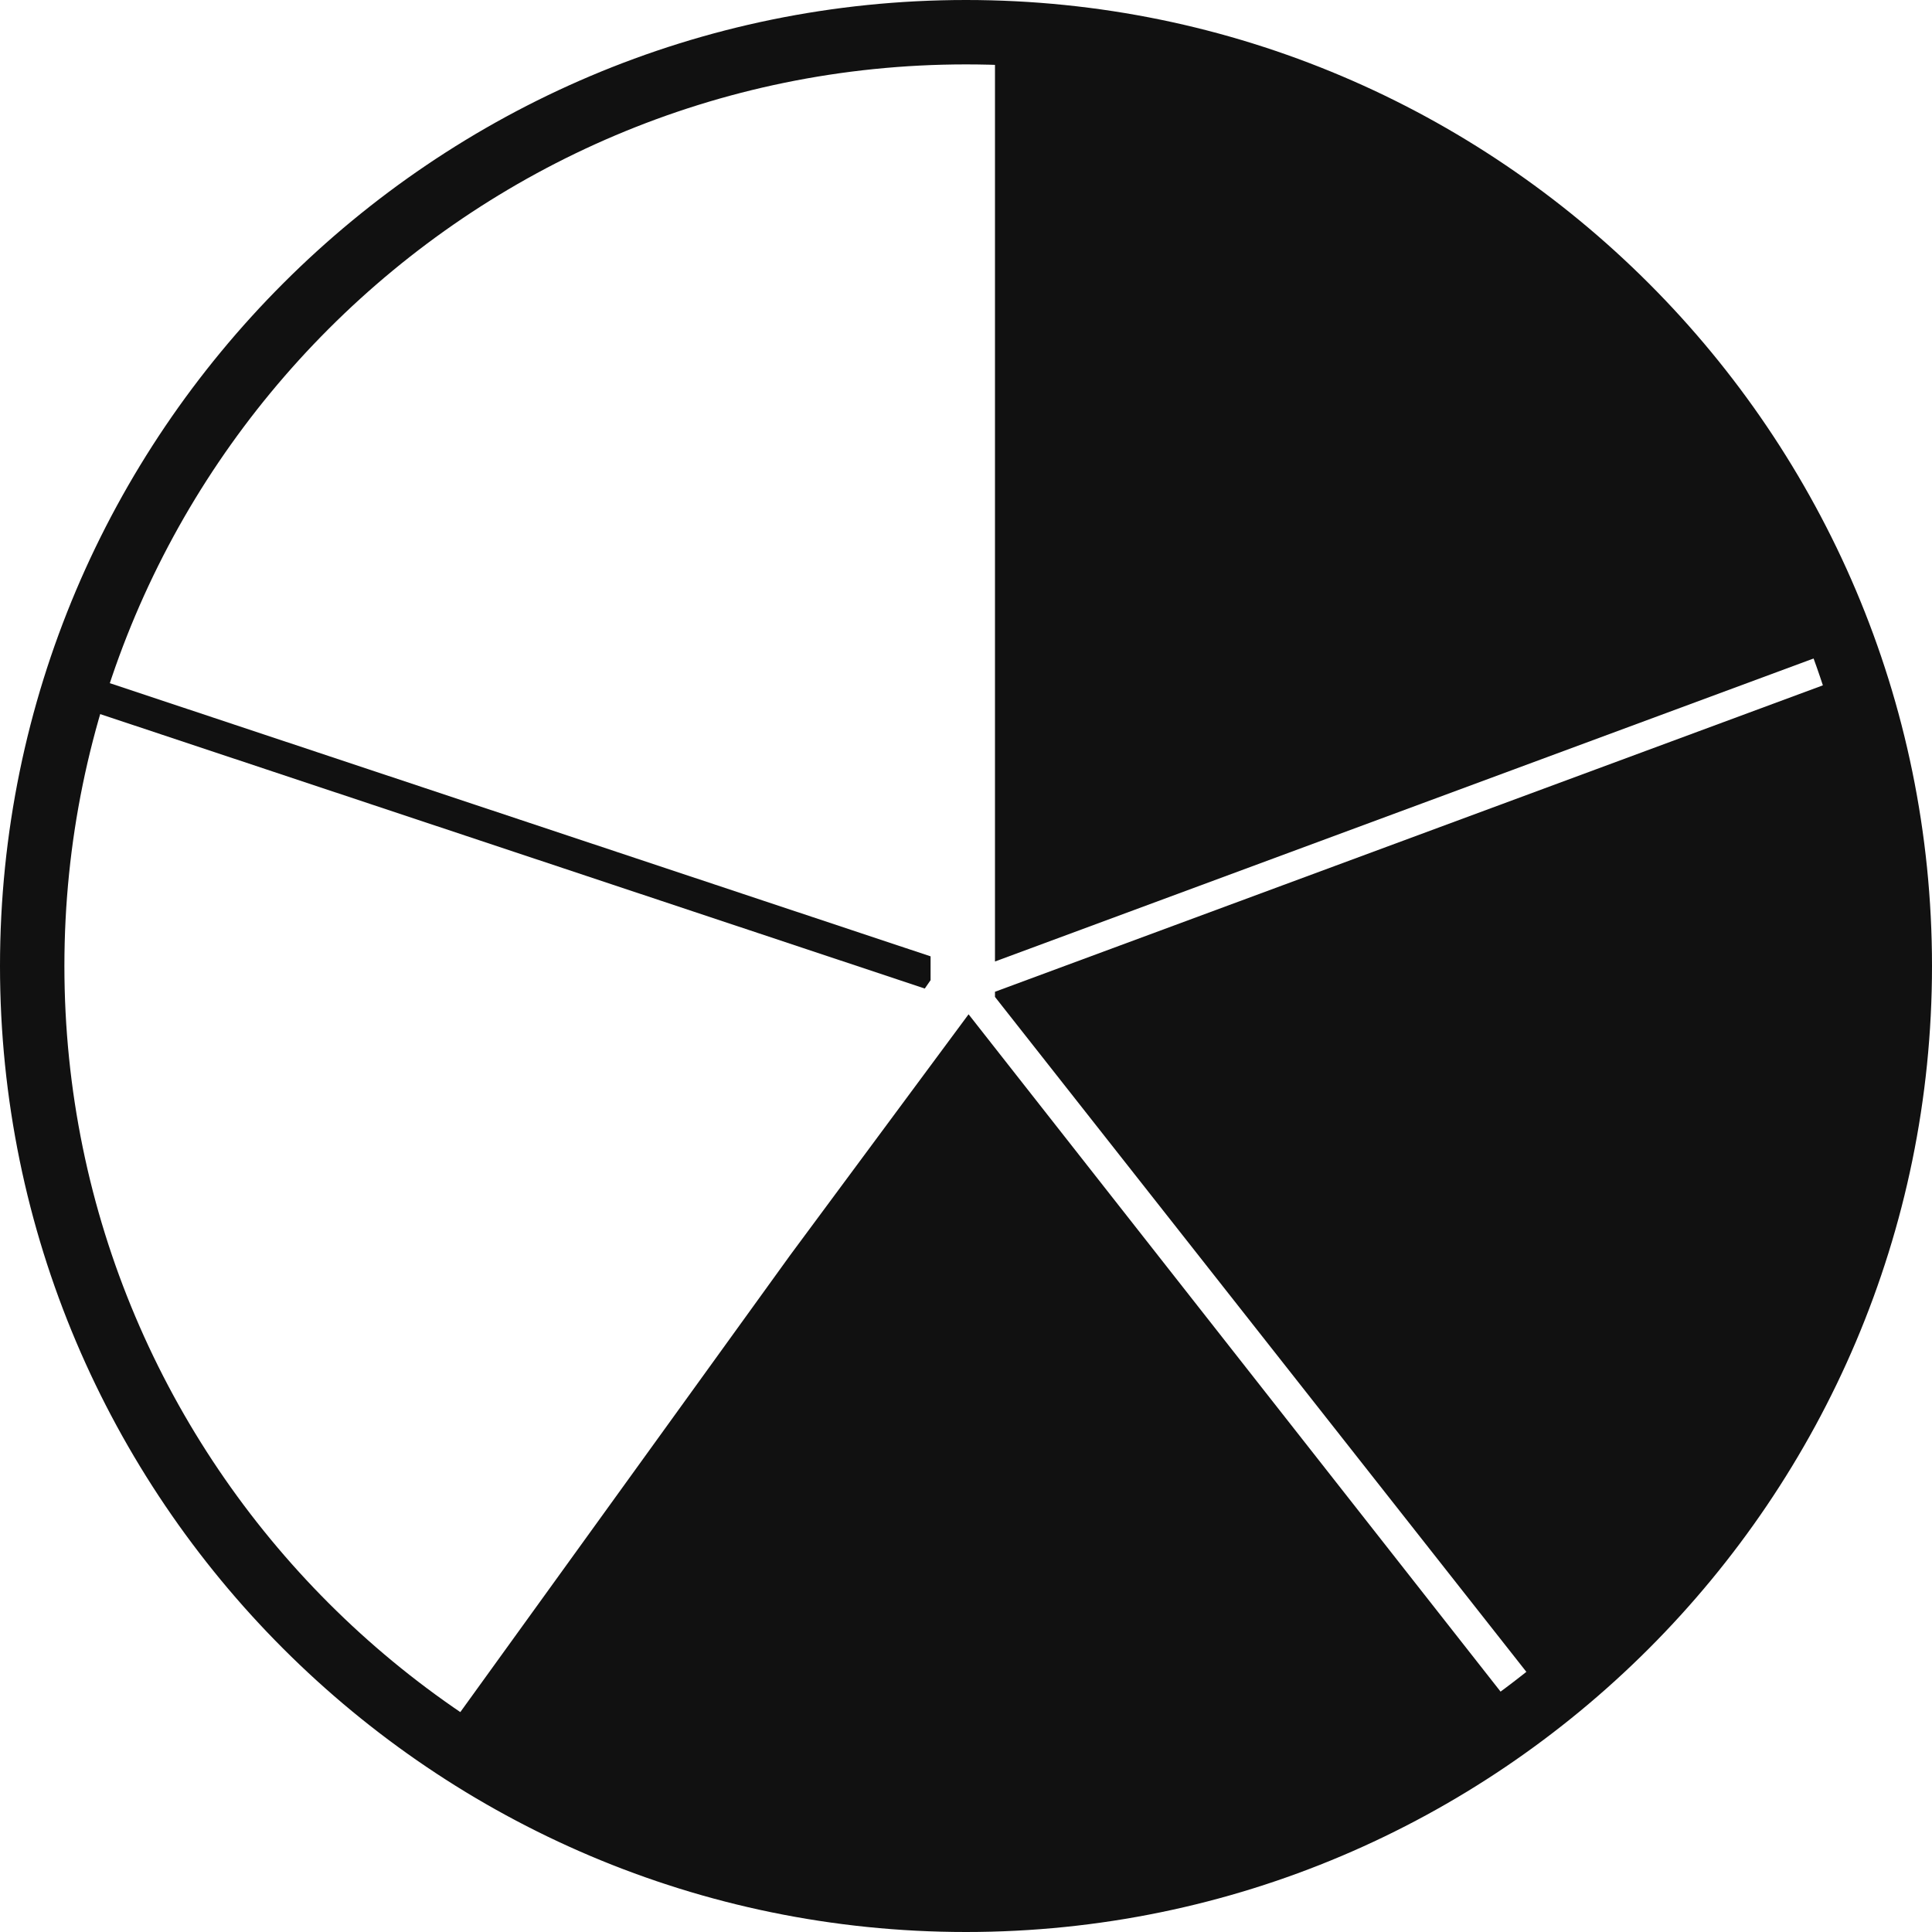
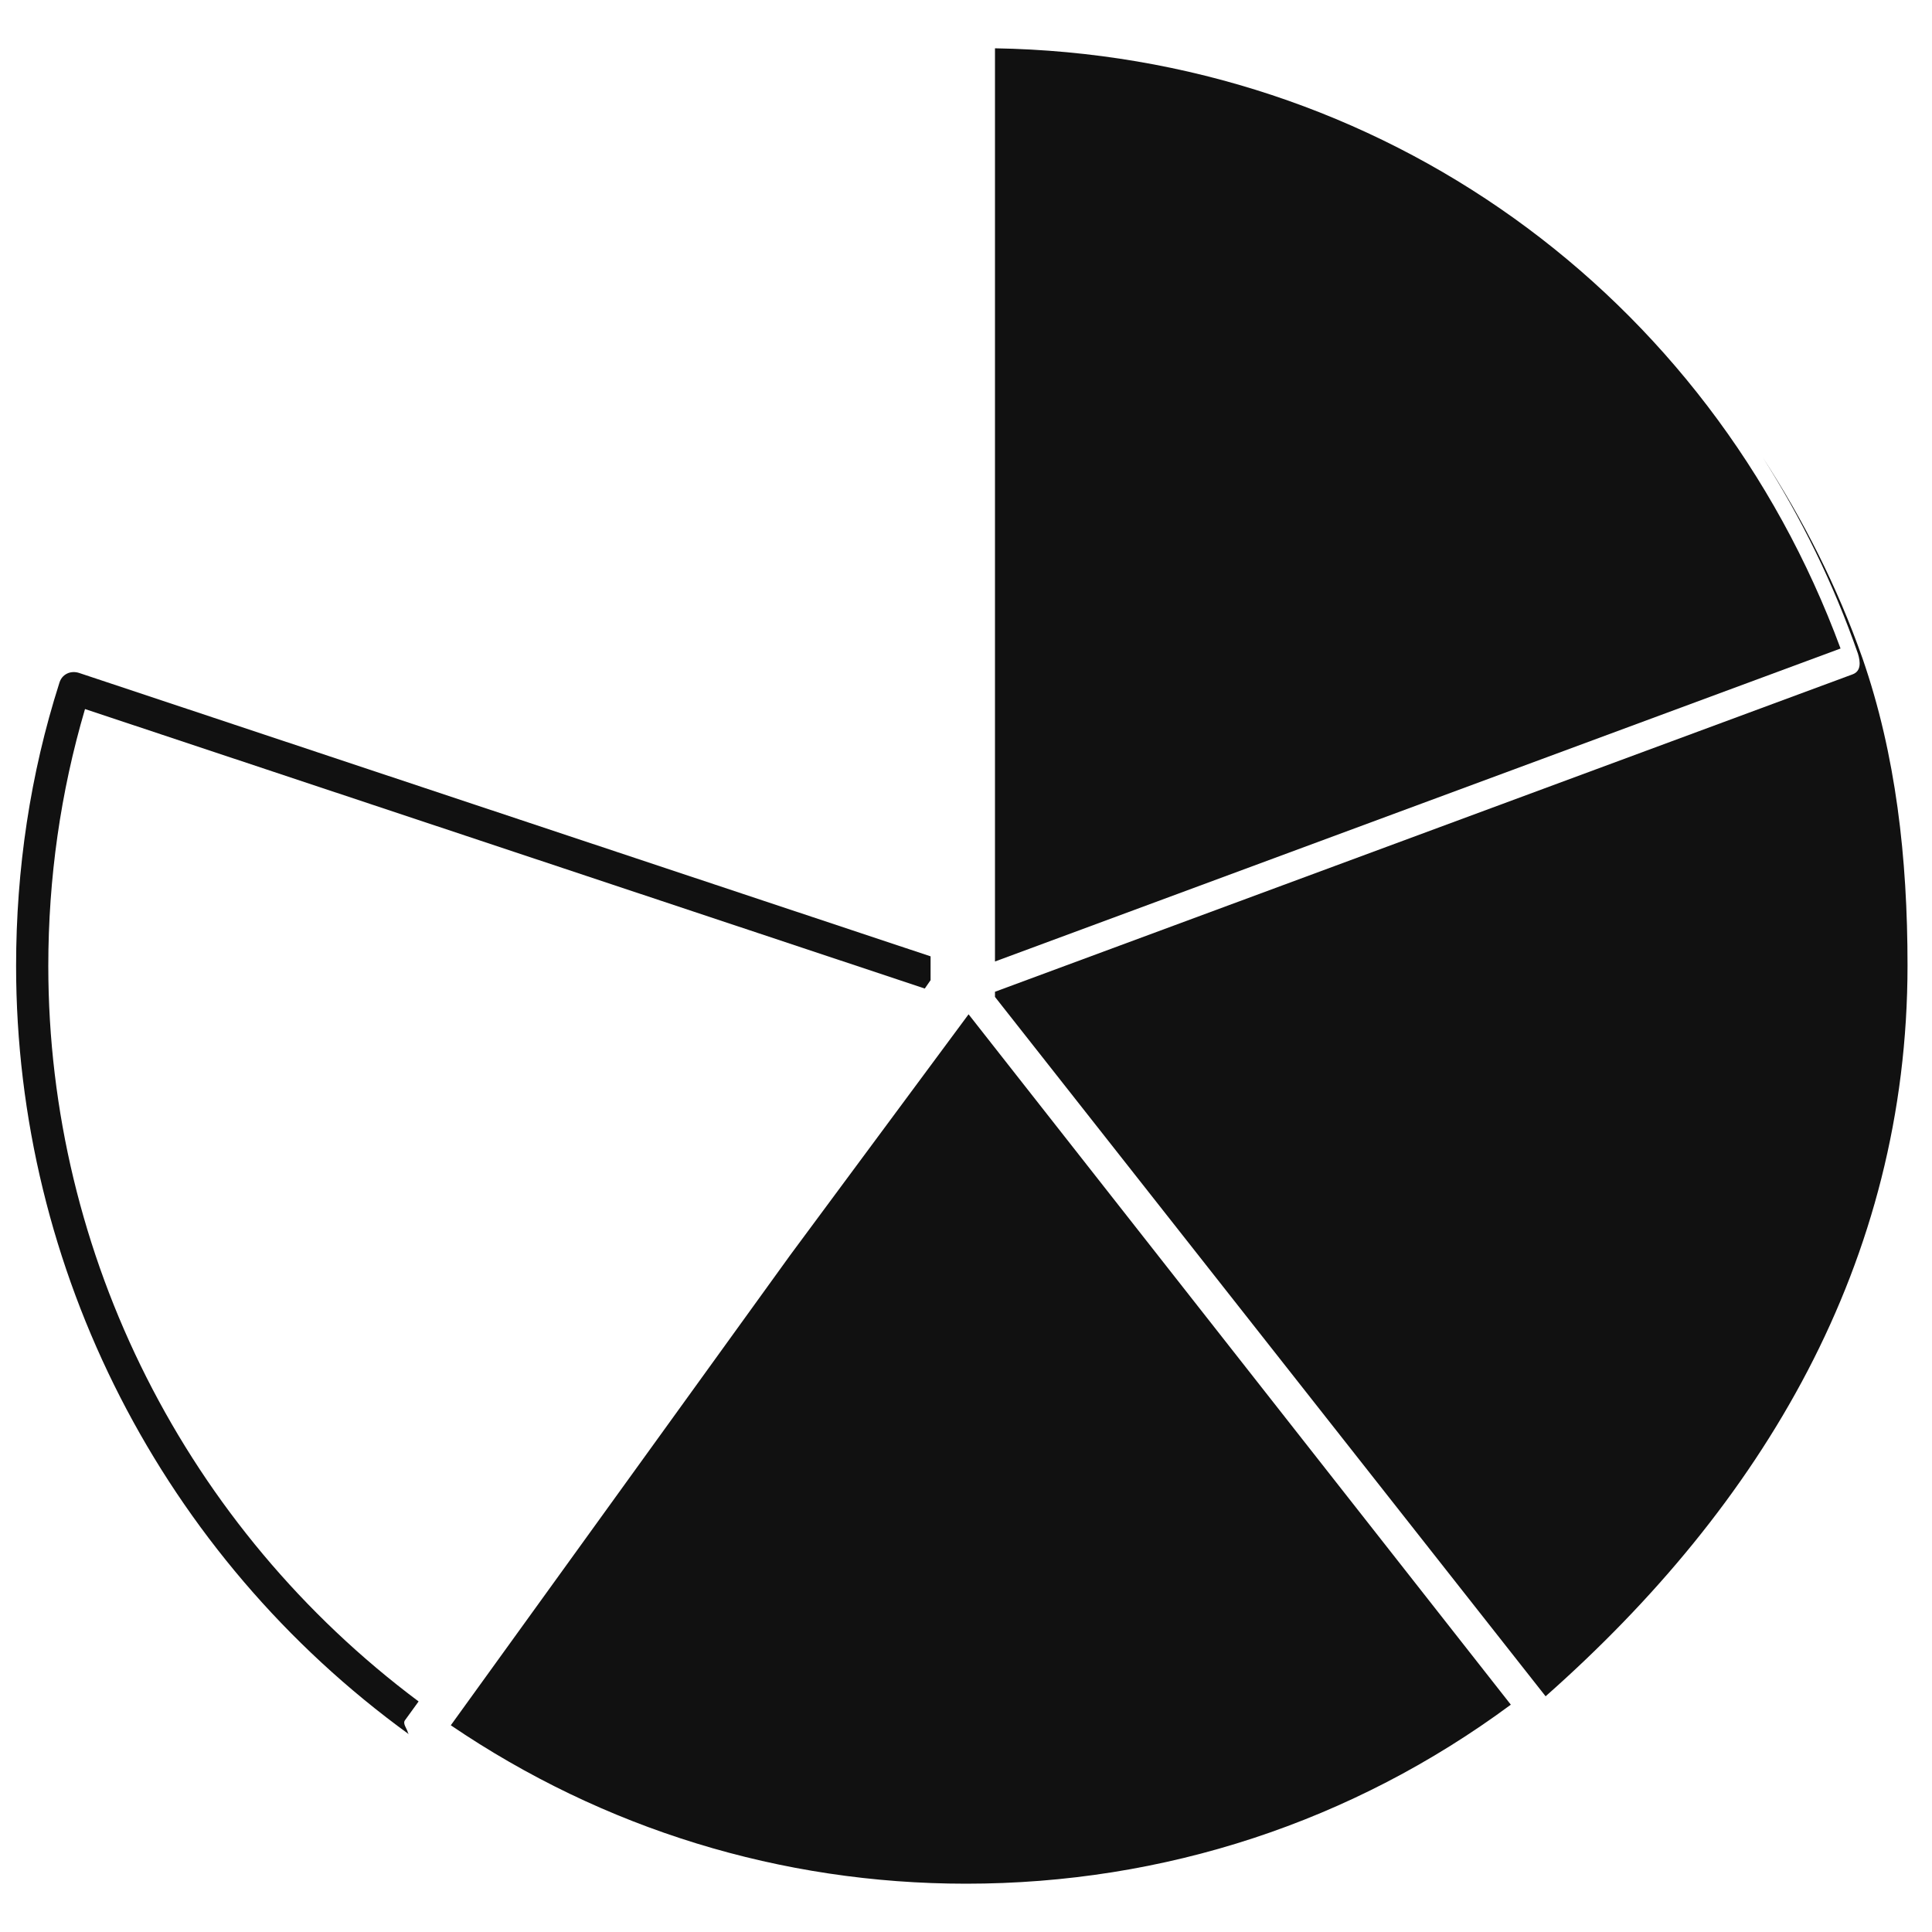
<svg xmlns="http://www.w3.org/2000/svg" version="1.1" x="0px" y="0px" width="30px" height="30px" viewBox="0 0 30 30" enable-background="new 0 0 30 30" xml:space="preserve">
  <g id="Layer_5" display="none">
    <g display="inline">
      <g>
        <path fill="#111111" d="M6.65,26.85C2.93,24.23,0.5,19.9,0.5,15c0-1.5,0.23-2.95,0.65-4.31L15,15.29" />
      </g>
      <g>
        <path fill="#FFFFFF" d="M6.65,27.1c-0.05,0-0.1-0.01-0.14-0.05C2.59,24.29,0.25,19.79,0.25,15c0-1.5,0.22-2.97,0.66-4.39     c0.02-0.06,0.06-0.12,0.12-0.15c0.06-0.03,0.13-0.04,0.19-0.01l13.85,4.61c0.13,0.04,0.2,0.19,0.16,0.32     c-0.04,0.13-0.19,0.2-0.32,0.16l-13.6-4.52C0.94,12.3,0.75,13.64,0.75,15c0,4.62,2.26,8.98,6.04,11.65     C6.9,26.73,6.93,26.88,6.85,27C6.8,27.06,6.72,27.1,6.65,27.1z" />
      </g>
      <g>
        <path fill="#111111" d="M15,0.5c6.34,0,11.72,4.06,13.7,9.73L15,15.29V0.5" />
      </g>
      <g>
-         <path fill="#FFFFFF" d="M15,15.54c-0.05,0-0.1-0.01-0.14-0.04c-0.07-0.05-0.11-0.12-0.11-0.21V0.5c0-0.14,0.11-0.25,0.25-0.25     c6.27,0,11.87,3.98,13.93,9.9c0.04,0.13-0.02,0.27-0.15,0.32l-13.7,5.07C15.06,15.54,15.03,15.54,15,15.54z M15.25,0.75v14.18     l13.13-4.86C26.35,4.57,21.13,0.85,15.25,0.75z" />
-       </g>
+         </g>
      <g>
        <path fill="#111111" d="M28.7,10.23L15,15.29l8.82,11.22c3.46-2.65,5.68-6.82,5.68-11.51C29.5,13.33,29.22,11.72,28.7,10.23" />
      </g>
      <g>
        <path fill="#FFFFFF" d="M23.82,26.76c-0.07,0-0.15-0.03-0.2-0.1L14.8,15.45c-0.05-0.06-0.07-0.15-0.04-0.22     c0.02-0.08,0.08-0.14,0.15-0.17l13.7-5.07c0.06-0.02,0.13-0.02,0.19,0.01c0.06,0.03,0.11,0.08,0.13,0.14     c0.54,1.56,0.82,3.19,0.82,4.85c0,4.63-2.11,8.89-5.78,11.71C23.92,26.75,23.87,26.76,23.82,26.76z M15.41,15.41l8.45,10.75     c3.43-2.72,5.39-6.78,5.39-11.16c0-1.52-0.24-3.02-0.71-4.45L15.41,15.41z" />
      </g>
      <g>
        <path fill="#111111" d="M23.82,26.51L15,15.29L6.65,26.85c2.36,1.67,5.24,2.65,8.36,2.65C18.32,29.5,21.37,28.39,23.82,26.51" />
      </g>
      <g>
        <path fill="#FFFFFF" d="M15,29.75c-3.07,0-6.01-0.93-8.5-2.69c-0.05-0.04-0.09-0.1-0.1-0.16c-0.01-0.07,0-0.13,0.04-0.19     l8.36-11.56c0.05-0.06,0.12-0.1,0.2-0.1c0.08,0.02,0.15,0.03,0.2,0.1l8.82,11.22c0.04,0.05,0.06,0.12,0.05,0.19     s-0.04,0.13-0.1,0.17C21.38,28.7,18.27,29.75,15,29.75z M7,26.79c2.36,1.61,5.13,2.46,8,2.46c3.08,0,6-0.96,8.46-2.78     l-8.45-10.76L7,26.79z" />
      </g>
      <g>
        <path fill="#111111" d="M1.15,10.69C2.99,4.79,8.49,0.5,15,0.5v14.79L1.15,10.69z" />
      </g>
      <g>
        <path fill="#FFFFFF" d="M15,15.54c-0.03,0-0.05,0-0.08-0.01L1.07,10.93c-0.13-0.04-0.2-0.18-0.16-0.31     C2.84,4.42,8.5,0.25,15,0.25c0.14,0,0.25,0.11,0.25,0.25v14.79c0,0.08-0.04,0.16-0.1,0.2C15.1,15.53,15.05,15.54,15,15.54z      M1.47,10.53l13.28,4.42V0.75C8.66,0.86,3.37,4.75,1.47,10.53z" />
      </g>
      <g>
        <path fill="#111111" d="M15,30C6.73,30,0,23.27,0,15C0,6.73,6.73,0,15,0c8.27,0,15,6.73,15,15C30,23.27,23.27,30,15,30z M15,1     C7.28,1,1,7.28,1,15s6.28,14,14,14c7.72,0,14-6.28,14-14S22.72,1,15,1z" />
      </g>
    </g>
  </g>
  <g id="Layer_4" display="none">
    <g display="inline">
      <g>
        <path fill="#111111" d="M6.65,26.85C2.93,24.23,0.5,19.9,0.5,15c0-1.5,0.23-2.95,0.65-4.31L15,15.29" />
      </g>
      <g>
        <path fill="#FFFFFF" d="M6.65,27.1c-0.05,0-0.1-0.01-0.14-0.05C2.59,24.29,0.25,19.78,0.25,15c0-1.5,0.22-2.97,0.66-4.39     c0.02-0.06,0.06-0.12,0.12-0.15c0.06-0.03,0.13-0.04,0.19-0.01l13.85,4.61c0.13,0.04,0.2,0.19,0.16,0.32     c-0.04,0.13-0.19,0.2-0.32,0.16l-13.6-4.52C0.94,12.3,0.75,13.64,0.75,15c0,4.62,2.26,8.98,6.04,11.65     C6.9,26.73,6.93,26.88,6.85,27C6.8,27.06,6.72,27.1,6.65,27.1z" />
      </g>
      <g>
        <path fill="#111111" d="M15,0.5c6.34,0,11.72,4.06,13.7,9.73L15,15.29V0.5" />
      </g>
      <g>
        <path fill="#FFFFFF" d="M15,15.54c-0.05,0-0.1-0.01-0.14-0.04c-0.07-0.05-0.11-0.12-0.11-0.21V0.5c0-0.14,0.11-0.25,0.25-0.25     c6.27,0,11.87,3.98,13.93,9.9c0.04,0.13-0.02,0.27-0.15,0.32l-13.7,5.07C15.06,15.54,15.03,15.54,15,15.54z M15.25,0.75v14.18     l13.13-4.86C26.35,4.57,21.13,0.85,15.25,0.75z" />
      </g>
      <g>
        <path fill="#111111" d="M28.7,10.23L15,15.29l8.82,11.22c3.46-2.65,5.68-6.82,5.68-11.51C29.5,13.33,29.22,11.72,28.7,10.23" />
      </g>
      <g>
        <path fill="#FFFFFF" d="M23.82,26.76c-0.07,0-0.15-0.03-0.2-0.1L14.8,15.45c-0.05-0.06-0.07-0.15-0.04-0.22     c0.02-0.08,0.08-0.14,0.15-0.17l13.7-5.07c0.06-0.02,0.13-0.02,0.19,0.01c0.06,0.03,0.11,0.08,0.13,0.14     c0.54,1.56,0.82,3.19,0.82,4.85c0,4.63-2.11,8.89-5.78,11.71C23.92,26.75,23.87,26.76,23.82,26.76z M15.41,15.41l8.45,10.75     c3.43-2.72,5.39-6.78,5.39-11.16c0-1.52-0.24-3.02-0.71-4.45L15.41,15.41z" />
      </g>
      <g>
        <path fill="#111111" d="M23.82,26.51L15,15.29L6.65,26.85c2.36,1.67,5.24,2.65,8.36,2.65C18.32,29.5,21.37,28.39,23.82,26.51" />
      </g>
      <g>
        <path fill="#FFFFFF" d="M15,29.75c-3.06,0-6-0.93-8.5-2.69c-0.05-0.04-0.09-0.1-0.1-0.16c-0.01-0.07,0-0.13,0.04-0.19l8.36-11.56     c0.05-0.06,0.12-0.1,0.2-0.1c0.08,0.02,0.15,0.03,0.2,0.1l8.82,11.22c0.04,0.05,0.06,0.12,0.05,0.19s-0.04,0.13-0.1,0.17     C21.38,28.7,18.28,29.75,15,29.75z M7,26.79c2.37,1.61,5.13,2.46,8,2.46c3.08,0,6-0.96,8.46-2.78l-8.45-10.76L7,26.79z" />
      </g>
      <g>
        <path fill="#FFFFFF" d="M1.15,10.69C2.99,4.79,8.49,0.5,15,0.5v14.79L1.15,10.69z" />
      </g>
      <g>
-         <path fill="#FFFFFF" d="M15,15.54c-0.03,0-0.05,0-0.08-0.01L1.07,10.93c-0.13-0.04-0.2-0.18-0.16-0.31     C2.84,4.42,8.5,0.25,15,0.25c0.14,0,0.25,0.11,0.25,0.25v14.79c0,0.08-0.04,0.16-0.1,0.2C15.1,15.53,15.05,15.54,15,15.54z      M1.47,10.53l13.28,4.42V0.75C8.66,0.86,3.37,4.75,1.47,10.53z" />
+         <path fill="#FFFFFF" d="M15,15.54c-0.03,0-0.05,0-0.08-0.01L1.07,10.93c-0.13-0.04-0.2-0.18-0.16-0.31     C2.84,4.42,8.5,0.25,15,0.25c0.14,0,0.25,0.11,0.25,0.25v14.79c0,0.08-0.04,0.16-0.1,0.2C15.1,15.53,15.05,15.54,15,15.54z      l13.28,4.42V0.75C8.66,0.86,3.37,4.75,1.47,10.53z" />
      </g>
      <g>
        <path fill="#111111" d="M15,30C6.73,30,0,23.27,0,15C0,6.73,6.73,0,15,0c8.27,0,15,6.73,15,15C30,23.27,23.27,30,15,30z M15,1     C7.28,1,1,7.28,1,15s6.28,14,14,14c7.72,0,14-6.28,14-14S22.72,1,15,1z" />
      </g>
    </g>
  </g>
  <g id="Layer_3">
    <g>
      <g>
        <path fill="#111111" d="M7,26.79c2.37,1.61,5.13,2.46,8,2.46c3.08,0,6-0.96,8.46-2.78l-8.42-10.72l-2.77,3.74L7,26.79z" />
        <path fill="#111111" d="M15.45,0.75v14.18l13.13-4.86C26.55,4.57,21.45,0.85,15.45,0.75z" />
        <path fill="#111111" d="M6.29,26.71l0.21-0.29C2.9,23.73,0.75,19.5,0.75,15c0-1.36,0.19-2.7,0.57-3.99l13.04,4.34l0.09-0.13     v-0.37l-13.22-4.4c-0.06-0.02-0.13-0.02-0.19,0.01c-0.06,0.03-0.1,0.08-0.12,0.15C0.47,12.02,0.25,13.5,0.25,15     c0,4.72,2.28,9.16,6.1,11.93c-0.01-0.01-0.02-0.03-0.02-0.04C6.31,26.83,6.25,26.76,6.29,26.71z" />
        <path fill="#111111" d="M29.62,14.99c0-1.67-0.18-3.27-0.7-4.77C28.53,9.11,28,8.07,27.37,7.1c0.6,0.94,1.1,1.96,1.48,3.05     c0.04,0.13,0.05,0.27-0.08,0.32l-13.32,4.93v0.08L24,26.34C27.36,23.37,29.62,19.61,29.62,14.99z" />
      </g>
      <g>
-         <path fill="#111111" d="M15,30C6.73,30,0,23.27,0,15C0,6.73,6.73,0,15,0c8.27,0,15,6.73,15,15C30,23.27,23.27,30,15,30z M15,1     C7.28,1,1,7.28,1,15s6.28,14,14,14c7.72,0,14-6.28,14-14S22.72,1,15,1z" />
-       </g>
+         </g>
    </g>
  </g>
  <g id="Layer_2" display="none">
    <g display="inline">
      <g>
-         <path fill="#111111" d="M15,29.75c-3.07,0-6.01-0.93-8.5-2.69c-0.05-0.04-0.09-0.1-0.1-0.16c-0.01-0.07,0-0.13,0.04-0.19     l8.35-11.56c0.08-0.11,0.24-0.14,0.35-0.06c0.11,0.08,0.14,0.24,0.06,0.35L7,26.79c2.36,1.61,5.12,2.46,8,2.46     c3.16,0,6.16-1.02,8.66-2.94c0.11-0.08,0.27-0.06,0.35,0.05c0.08,0.11,0.06,0.27-0.05,0.35C21.38,28.7,18.27,29.75,15,29.75z" />
-       </g>
+         </g>
      <g>
        <path fill="#111111" d="M15.45,14.94v-0.07V0.76c-0.07,0,0-0.01,0-0.01V14.94z" />
        <path fill="#111111" d="M28.38,10.08c-2-5.45-7.13-9.13-12.93-9.32v14.1L28.38,10.08z" />
-         <path fill="#111111" d="M28.93,10.25c-0.01,0.09-0.05,0.18-0.14,0.21l-13.27,4.91l8.53,11.14c3.46-2.65,5.68-6.82,5.68-11.51     C29.73,13.34,29.44,11.74,28.93,10.25z" />
      </g>
      <g>
        <path fill="#111111" d="M6.65,27.1c-0.05,0-0.1-0.01-0.14-0.05C2.59,24.29,0.25,19.79,0.25,15c0-1.49,0.22-2.97,0.66-4.39     c0.02-0.06,0.06-0.12,0.12-0.15c0.06-0.03,0.13-0.04,0.19-0.02l13.85,4.61c0.08,0.03,0.13,0.08,0.16,0.16s0.01,0.16-0.04,0.22     L6.85,27C6.8,27.07,6.72,27.1,6.65,27.1z M1.32,11.01C0.94,12.3,0.75,13.64,0.75,15c0,4.54,2.18,8.82,5.84,11.5l8.01-11.08     L1.32,11.01z" />
      </g>
      <g>
        <path fill="#111111" d="M15,30C6.73,30,0,23.27,0,15C0,6.73,6.73,0,15,0c8.27,0,15,6.73,15,15C30,23.27,23.27,30,15,30z M15,1     C7.28,1,1,7.28,1,15s6.28,14,14,14c7.72,0,14-6.28,14-14S22.72,1,15,1z" />
      </g>
    </g>
  </g>
  <g id="Layer_1" display="none">
    <g display="inline">
      <g>
        <path fill="#111111" d="M6.65,27.1c-0.05,0-0.1-0.01-0.14-0.05C2.59,24.29,0.25,19.79,0.25,15c0-1.49,0.22-2.97,0.66-4.39     c0.02-0.06,0.06-0.12,0.12-0.15c0.06-0.03,0.13-0.04,0.19-0.02l13.85,4.61c0.13,0.04,0.2,0.19,0.16,0.32     c-0.04,0.13-0.19,0.2-0.32,0.16l-13.6-4.52C0.94,12.3,0.75,13.64,0.75,15c0,4.62,2.26,8.98,6.04,11.65     C6.9,26.73,6.93,26.88,6.85,27C6.8,27.06,6.72,27.1,6.65,27.1z" />
      </g>
      <g>
        <path fill="#111111" d="M15,0.5c6.34,0,11.72,4.06,13.7,9.73L15,15.29V0.5" />
      </g>
      <g>
        <path fill="#111111" d="M15,15.54c-0.05,0-0.1-0.01-0.14-0.04c-0.07-0.05-0.11-0.12-0.11-0.21V0.5c0-0.14,0.11-0.25,0.25-0.25     c6.27,0,11.87,3.98,13.93,9.9c0.04,0.13-0.02,0.27-0.15,0.32l-13.7,5.07C15.06,15.54,15.03,15.54,15,15.54z M15.25,0.75v14.18     l13.13-4.86C26.35,4.57,21.13,0.85,15.25,0.75z" />
      </g>
      <g>
        <path fill="#111111" d="M23.82,26.76c-0.07,0-0.15-0.03-0.2-0.1L14.8,15.45c-0.05-0.06-0.07-0.15-0.04-0.22     c0.02-0.08,0.08-0.14,0.15-0.17l13.7-5.07c0.06-0.02,0.13-0.02,0.19,0.01c0.06,0.03,0.11,0.08,0.13,0.14     c0.54,1.56,0.82,3.19,0.82,4.85c0,4.62-2.11,8.89-5.78,11.71C23.92,26.75,23.87,26.76,23.82,26.76z M15.41,15.41l8.45,10.75     c3.43-2.72,5.39-6.78,5.39-11.16c0-1.52-0.24-3.02-0.71-4.45L15.41,15.41z" />
      </g>
      <g>
        <path fill="#111111" d="M15,29.75c-3.07,0-6.01-0.93-8.5-2.69c-0.05-0.04-0.09-0.1-0.1-0.16c-0.01-0.07,0-0.13,0.04-0.19     l8.36-11.56c0.05-0.06,0.12-0.1,0.2-0.1c0.08,0.02,0.15,0.03,0.2,0.1l8.81,11.22c0.04,0.05,0.06,0.12,0.05,0.19     s-0.04,0.13-0.1,0.17C21.37,28.7,18.27,29.75,15,29.75z M7,26.79c2.36,1.61,5.13,2.46,8,2.46c3.08,0,6-0.96,8.46-2.78     l-8.45-10.76L7,26.79z" />
      </g>
      <g>
        <path fill="#111111" d="M15,15.54c-0.03,0-0.05,0-0.08-0.01L1.07,10.93c-0.13-0.04-0.2-0.18-0.16-0.31     C2.84,4.42,8.5,0.25,15,0.25c0.14,0,0.25,0.11,0.25,0.25v14.79c0,0.08-0.04,0.16-0.1,0.2C15.1,15.53,15.05,15.54,15,15.54z      M1.47,10.53l13.28,4.42V0.75C8.66,0.86,3.37,4.75,1.47,10.53z" />
      </g>
      <g>
        <path fill="#111111" d="M15,30C6.73,30,0,23.27,0,15C0,6.73,6.73,0,15,0c8.27,0,15,6.73,15,15C30,23.27,23.27,30,15,30z M15,1     C7.28,1,1,7.28,1,15s6.28,14,14,14c7.72,0,14-6.28,14-14S22.72,1,15,1z" />
      </g>
    </g>
  </g>
</svg>